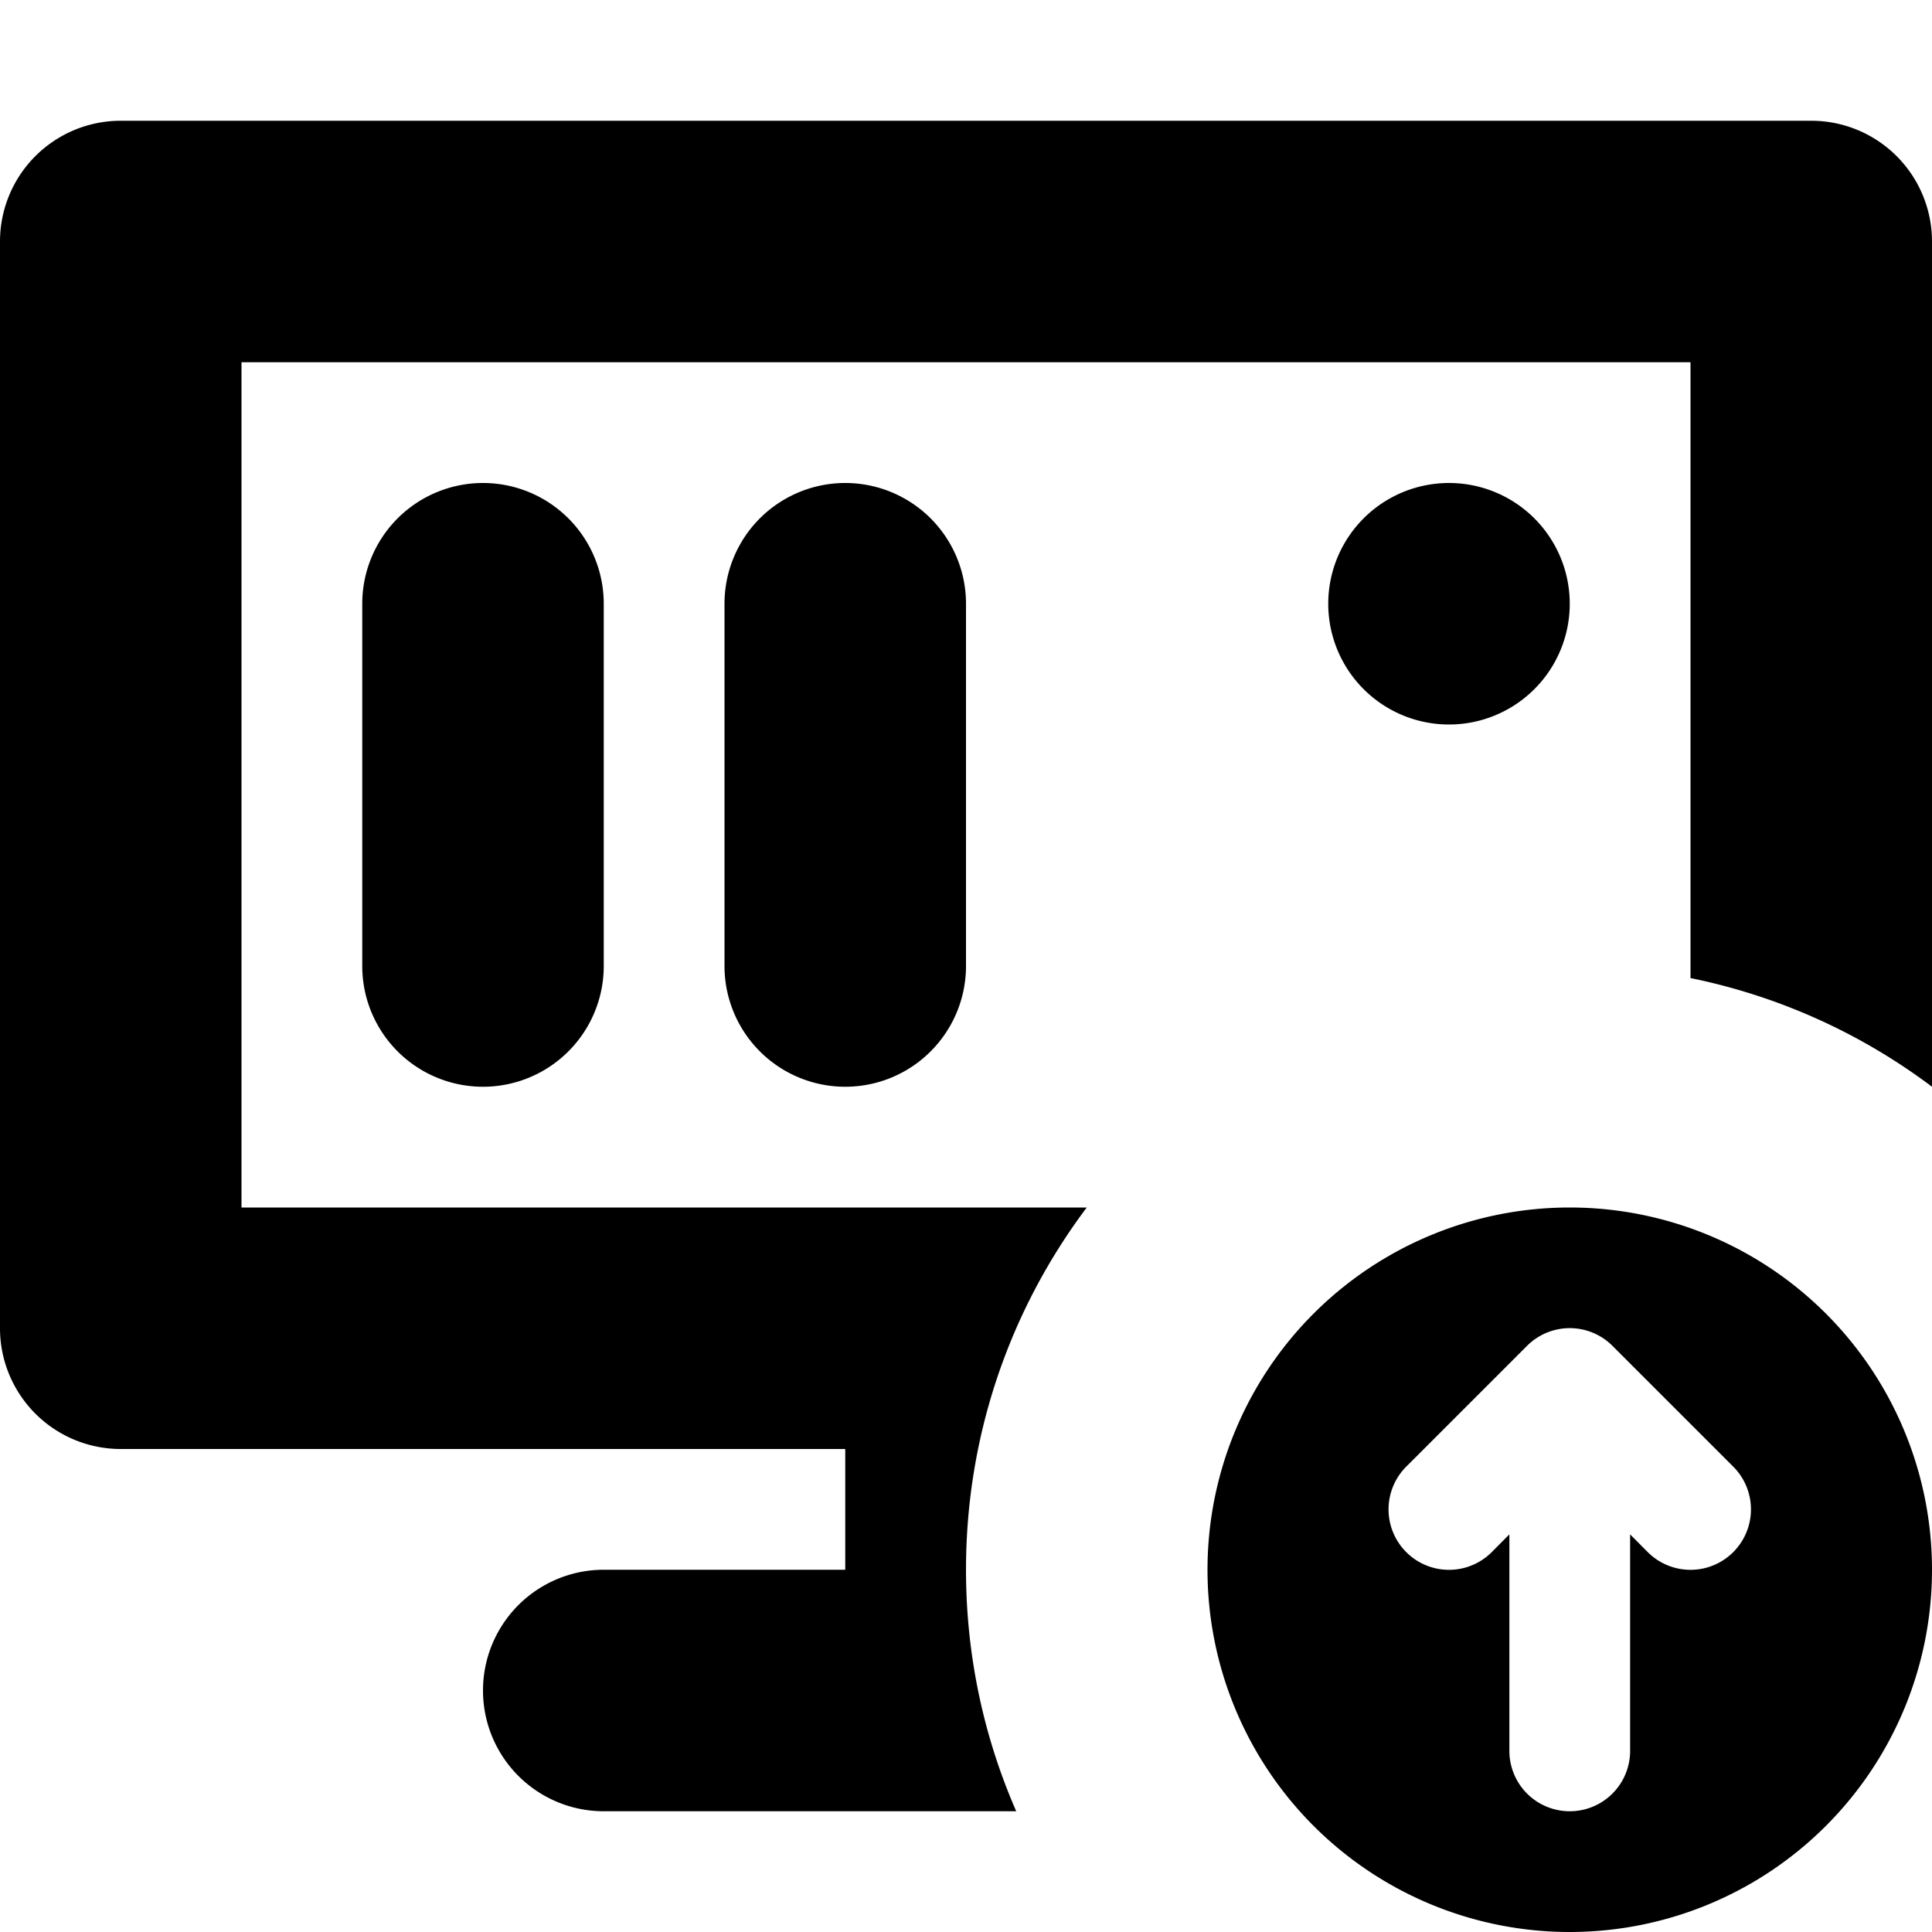
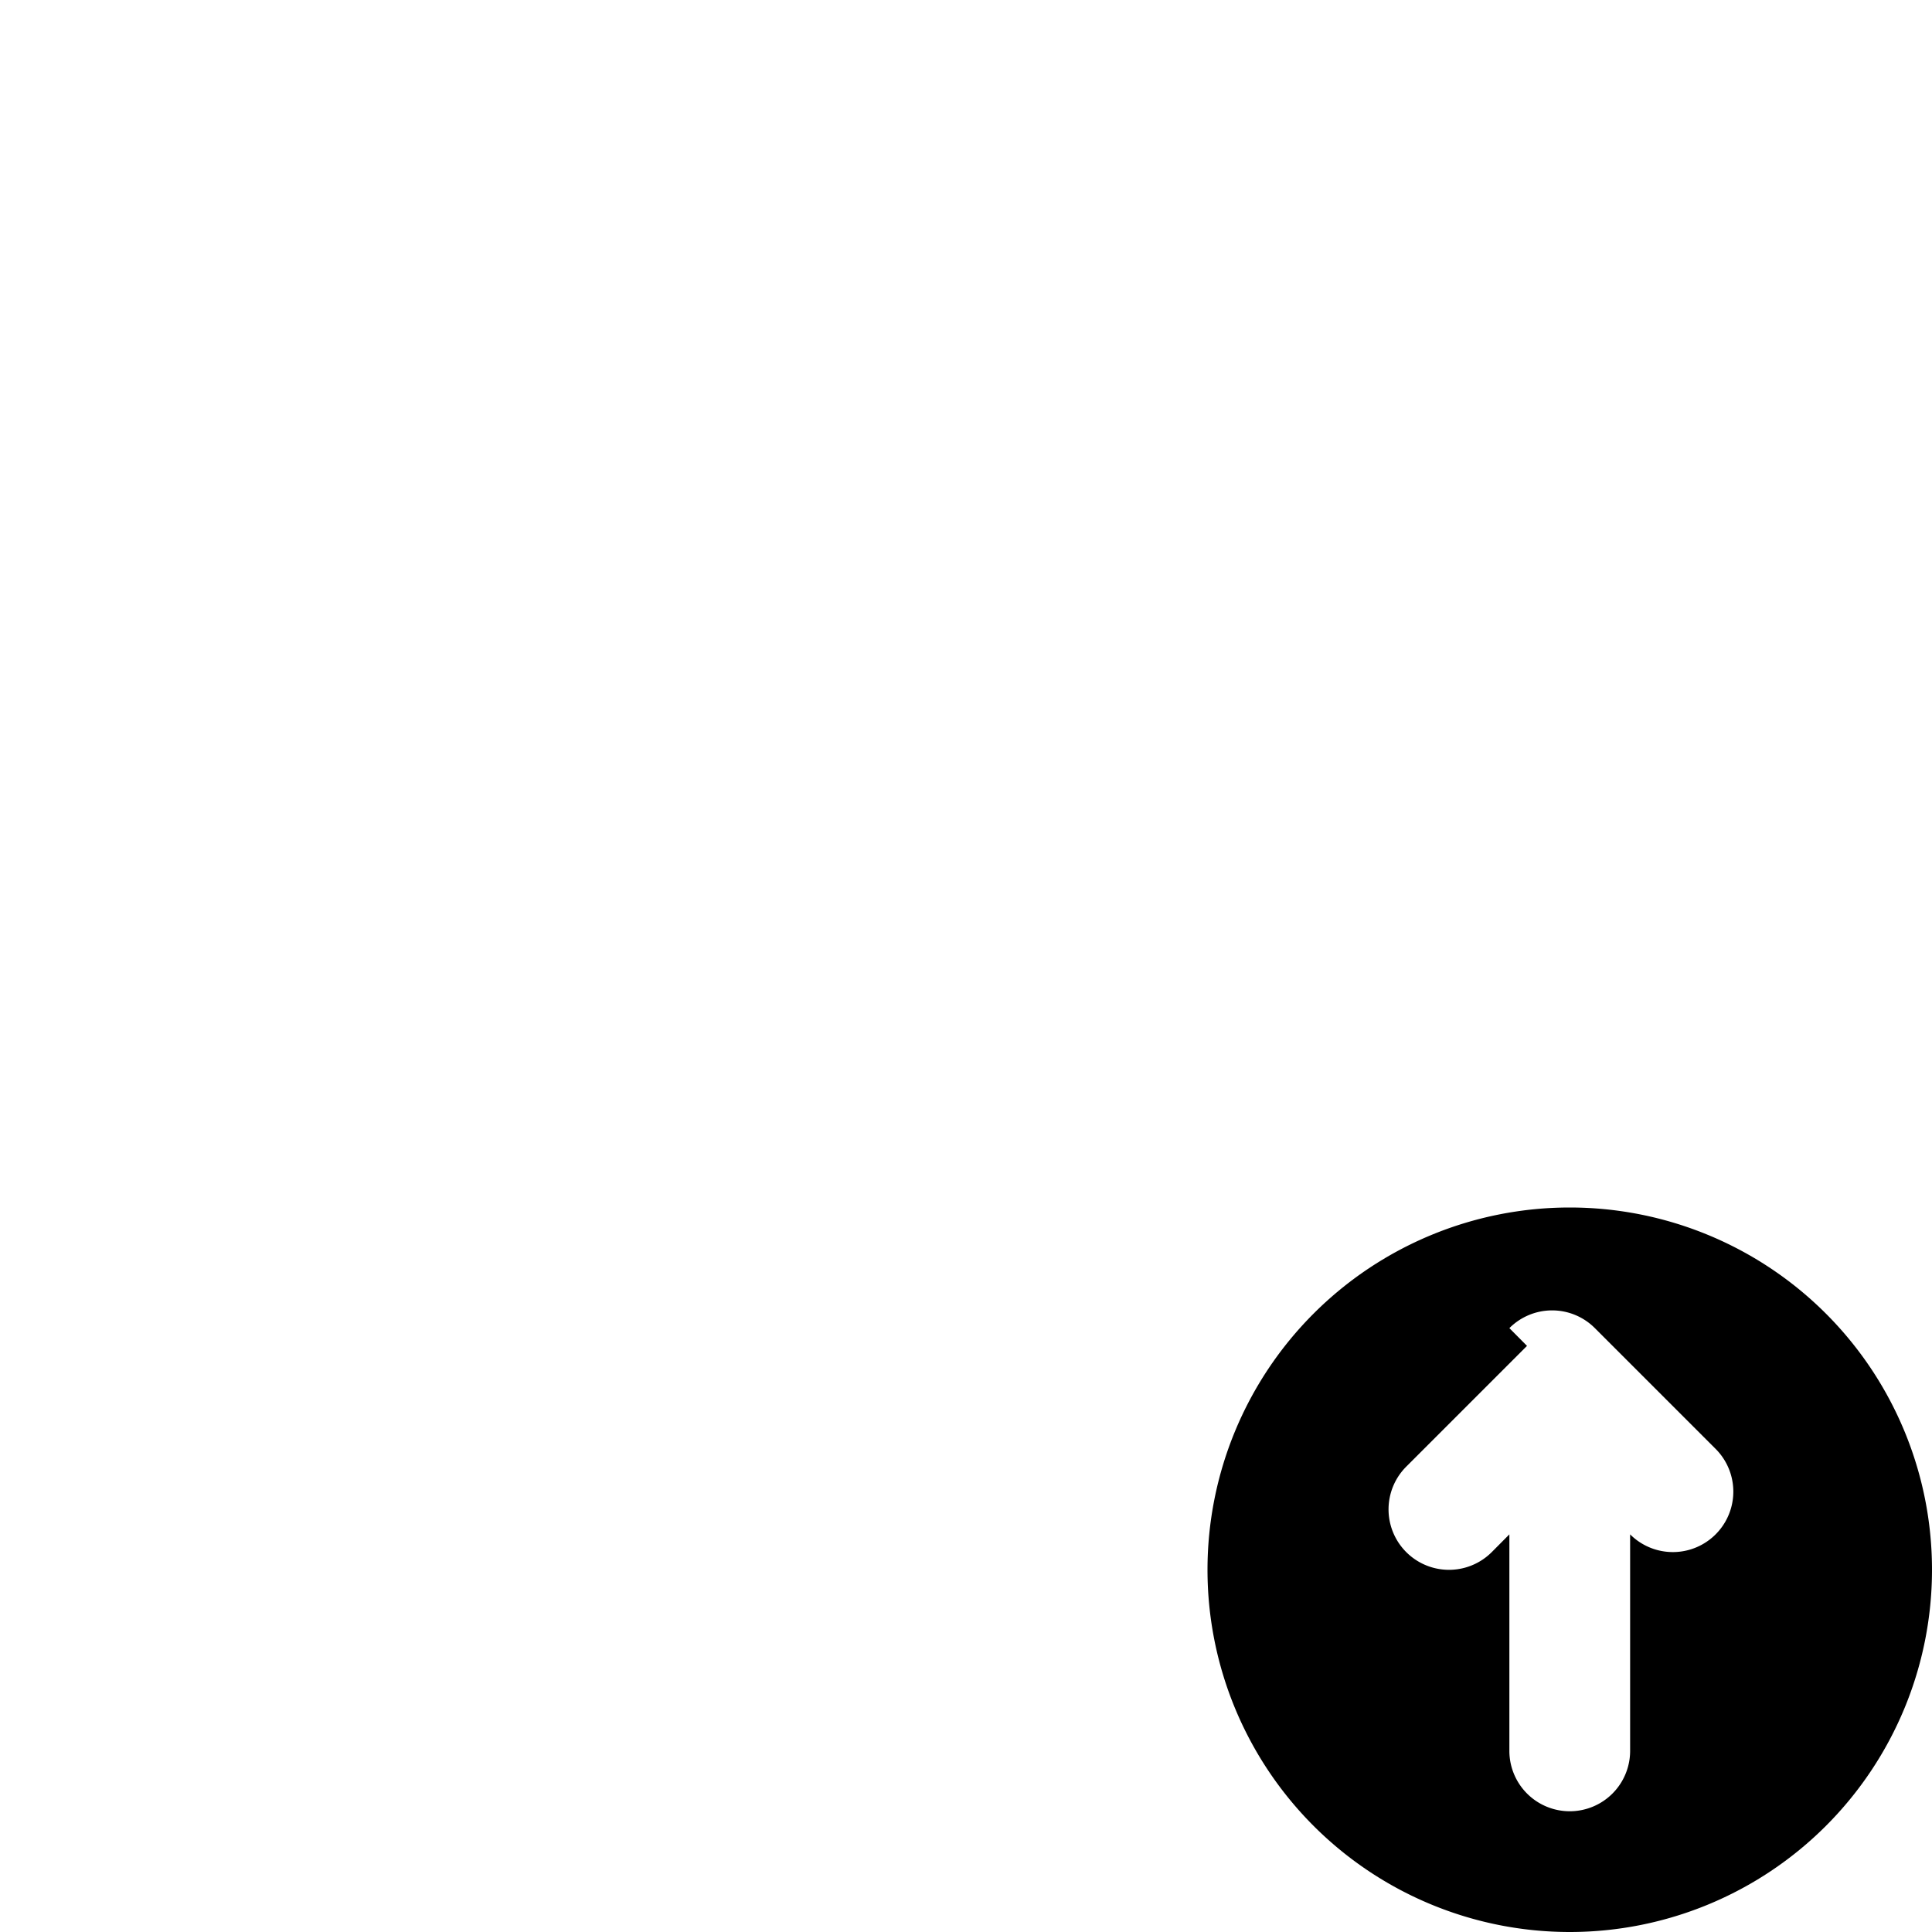
<svg xmlns="http://www.w3.org/2000/svg" fill="none" viewBox="0 0 16 16" class="acv-icon">
-   <path fill="currentColor" d="M0 2a1 1 0 0 1 1-1h14a1 1 0 0 1 1 1v7a4.977 4.977 0 0 0-2-.9V3H2v7h7c-.628.836-1 1.874-1 3 0 .711.148 1.387.416 2H5a1 1 0 1 1 0-2h2v-1H1a1 1 0 0 1-1-1V2Z" />
-   <path fill="currentColor" d="M4 4a1 1 0 0 0-1 1v3a1 1 0 0 0 2 0V5a1 1 0 0 0-1-1ZM6 5a1 1 0 0 1 2 0v3a1 1 0 0 1-2 0V5ZM12 6a1 1 0 1 0 0-2 1 1 0 0 0 0 2Z" />
-   <path fill="currentColor" fill-rule="evenodd" d="M16 13a3 3 0 1 1-6 0 3 3 0 0 1 6 0Zm-3.354-1.854-1 1a.5.5 0 0 0 .708.708l.146-.147V14.5a.5.5 0 0 0 1 0v-1.793l.146.147a.5.5 0 0 0 .708-.708l-1-1a.5.5 0 0 0-.708 0Z" clip-rule="evenodd" />
+   <path fill="currentColor" fill-rule="evenodd" d="M16 13a3 3 0 1 1-6 0 3 3 0 0 1 6 0Zm-3.354-1.854-1 1a.5.5 0 0 0 .708.708l.146-.147V14.5a.5.5 0 0 0 1 0v-1.793a.5.5 0 0 0 .708-.708l-1-1a.5.5 0 0 0-.708 0Z" clip-rule="evenodd" />
</svg>